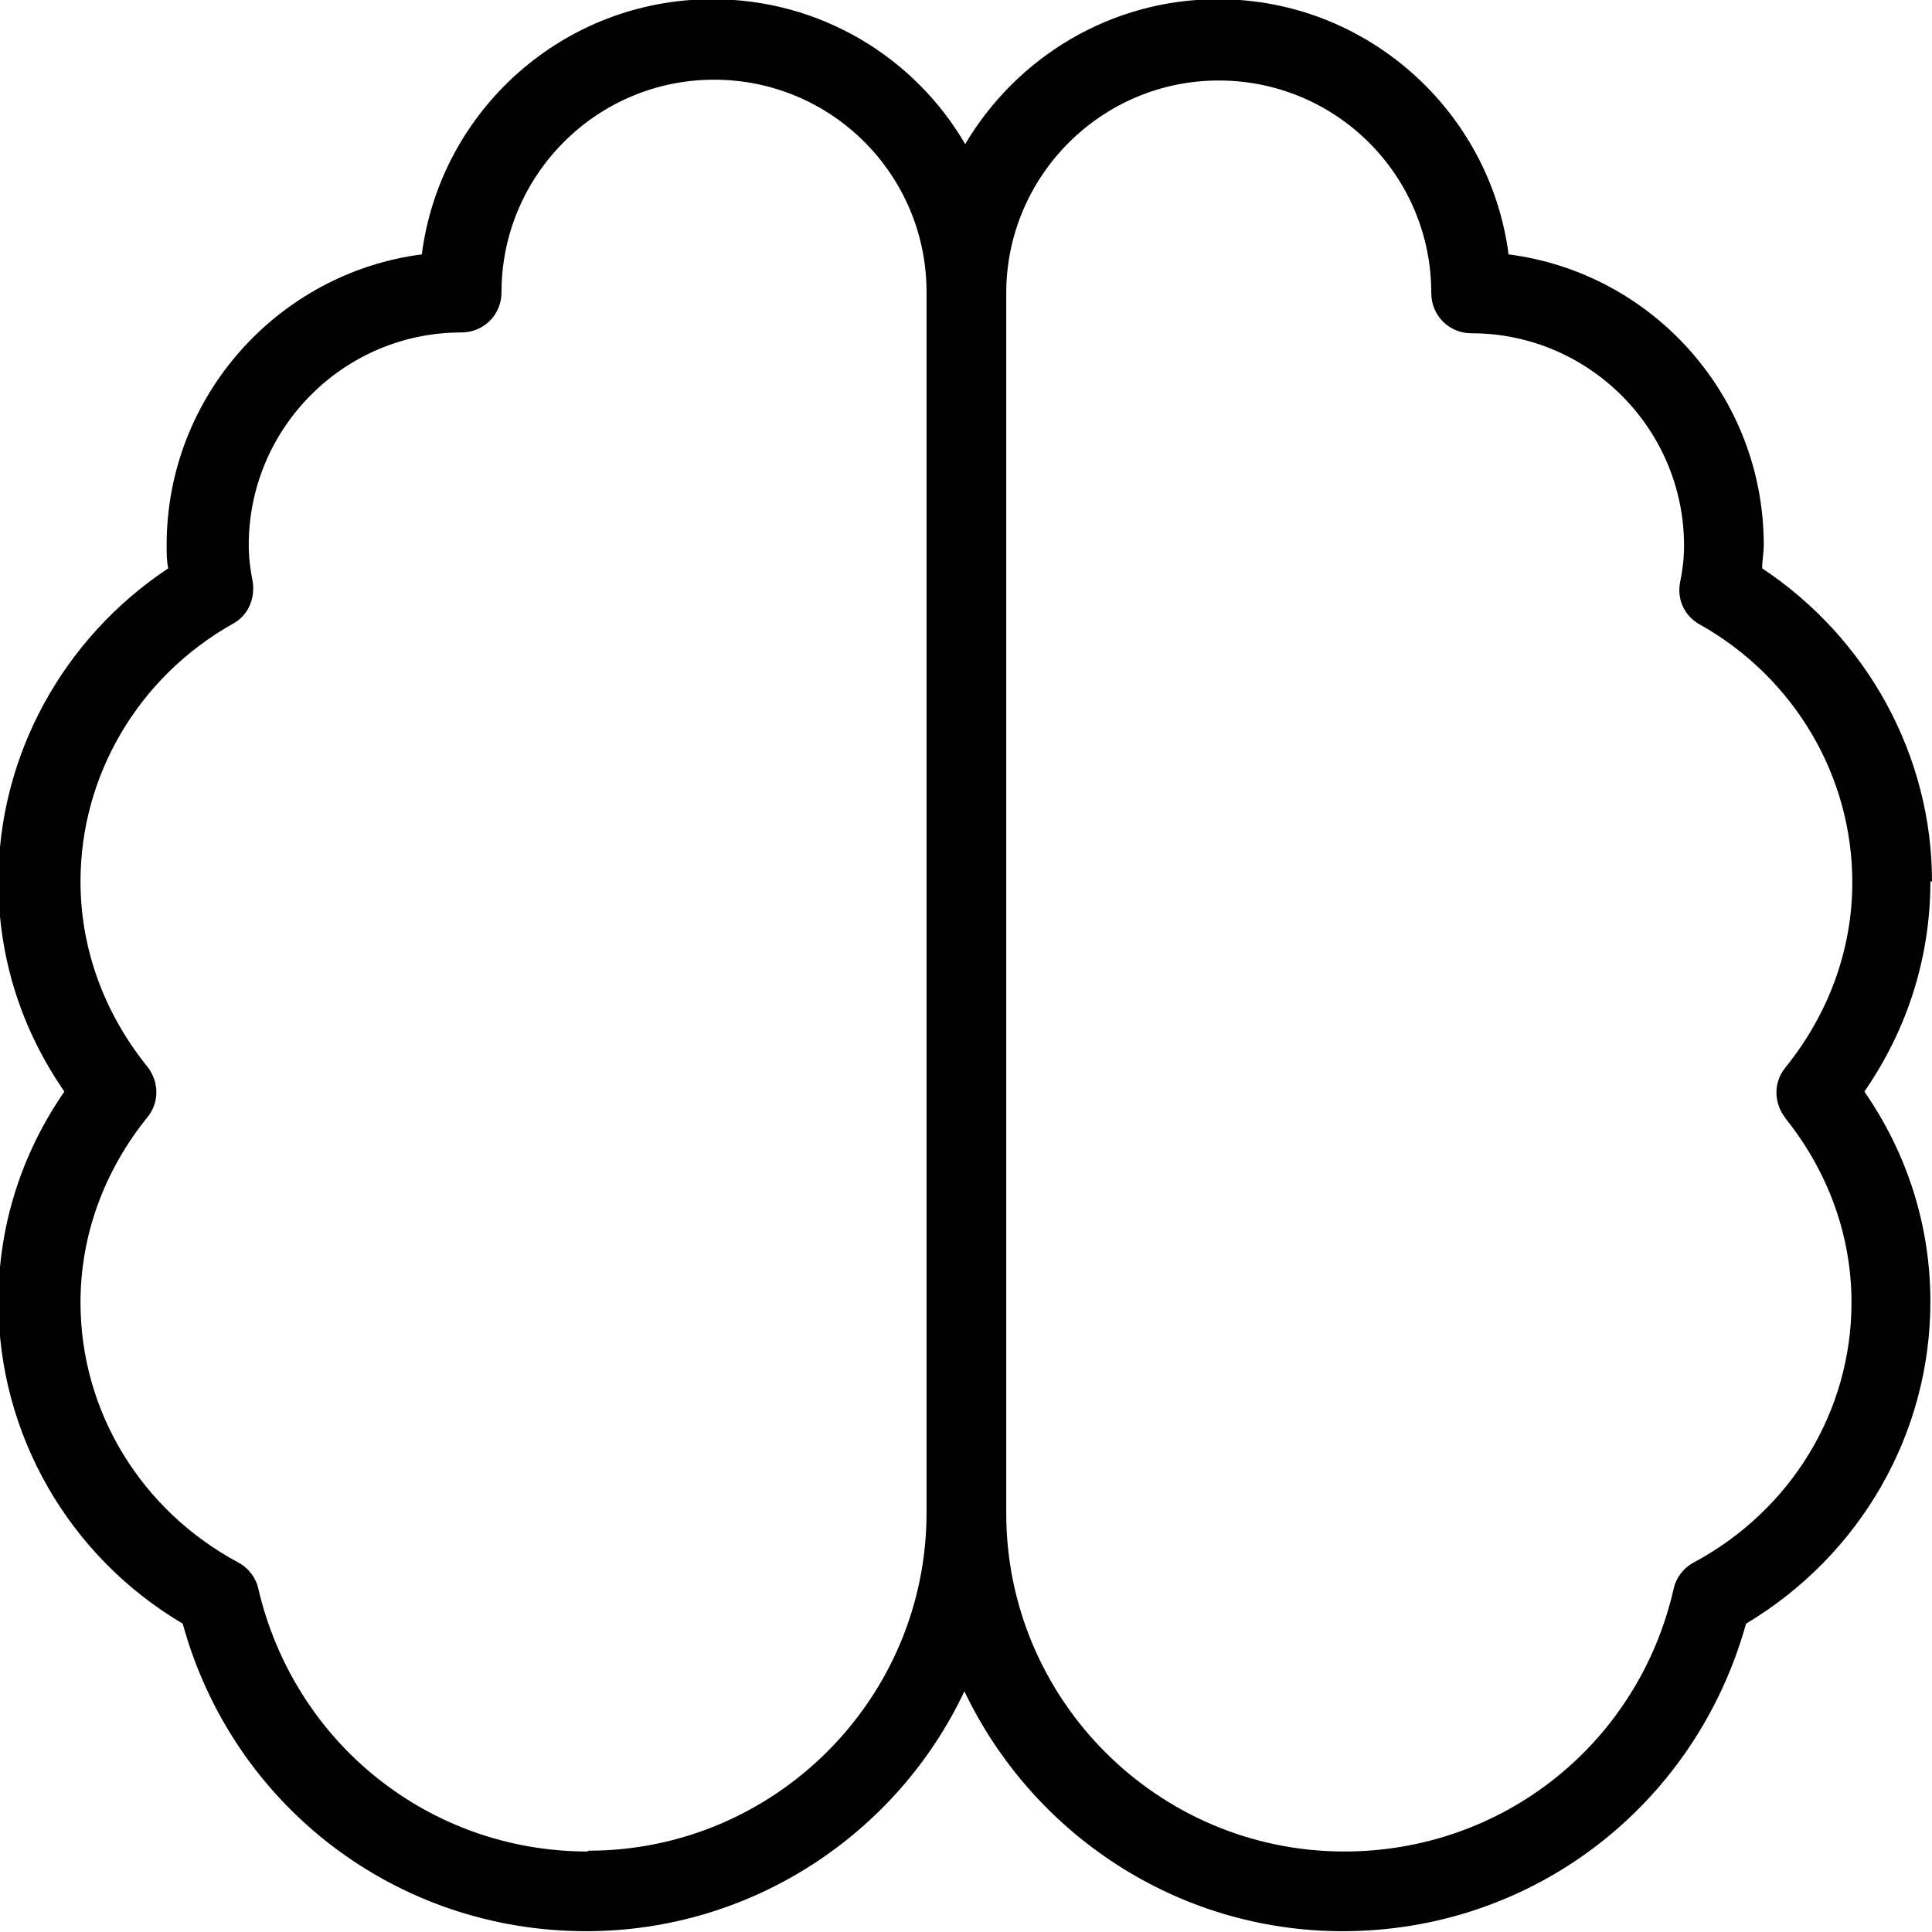
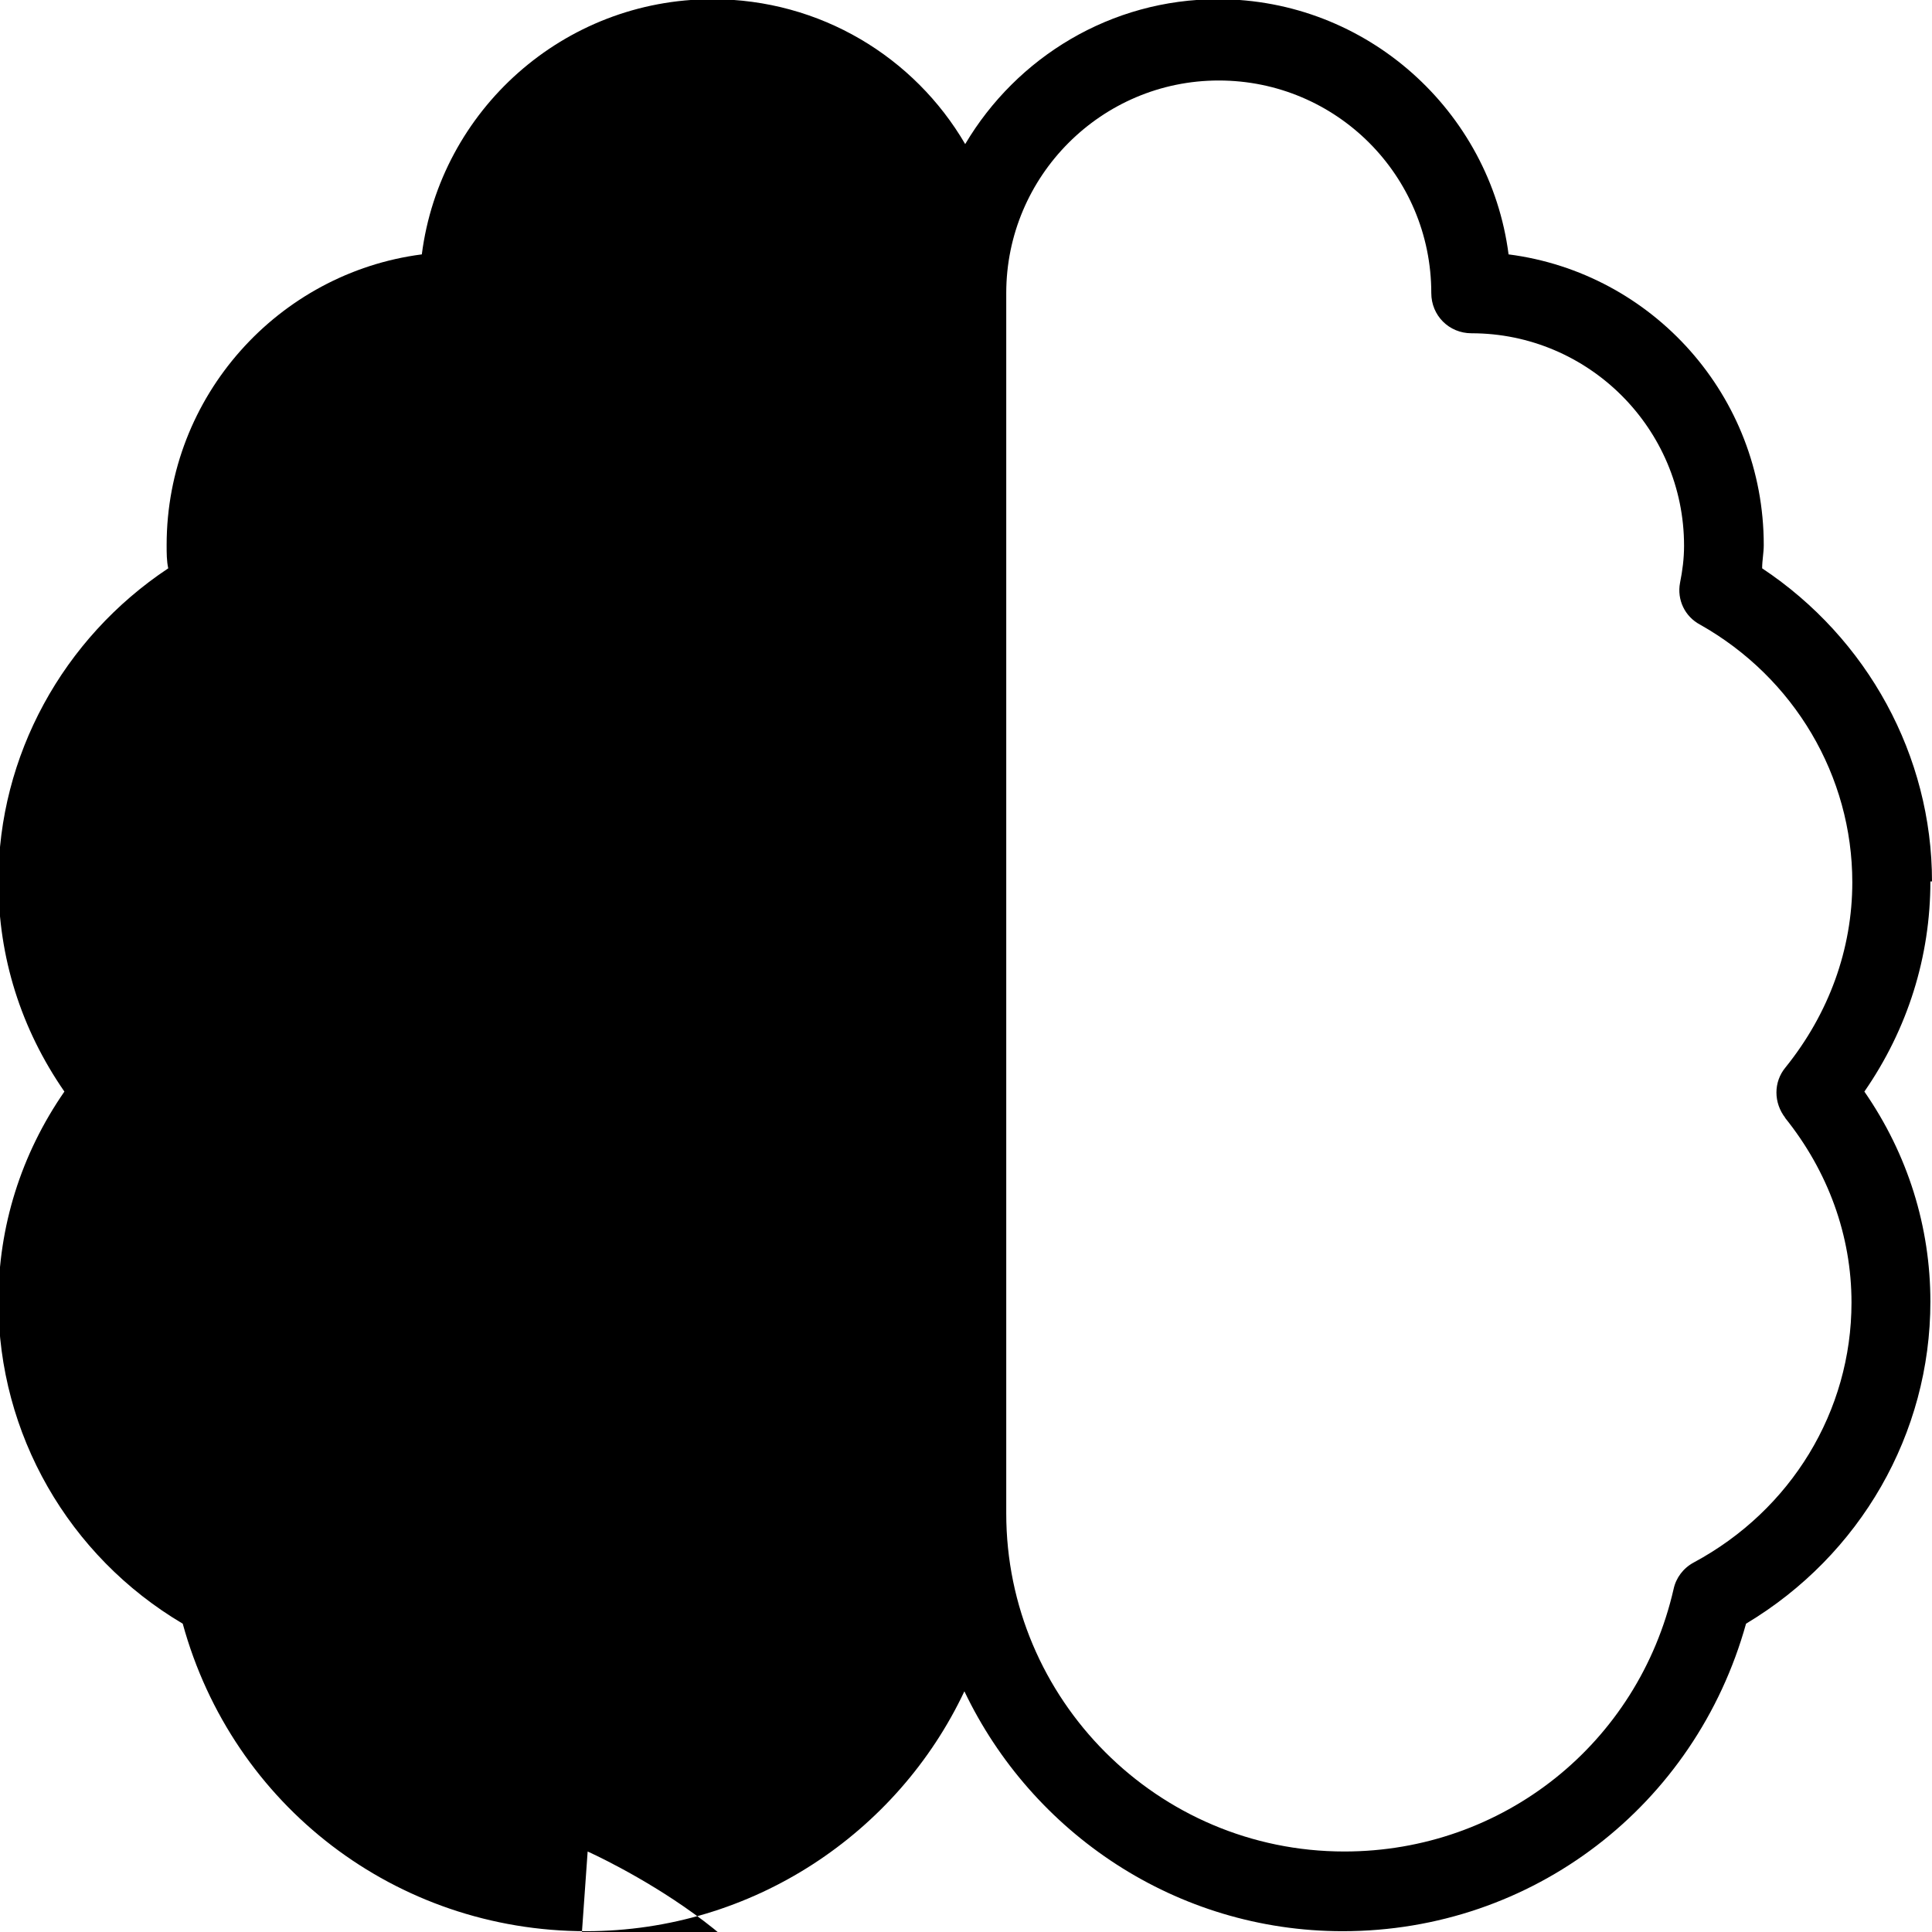
<svg xmlns="http://www.w3.org/2000/svg" id="Layer_1" data-name="Layer 1" viewBox="0 0 24 24" width="512" height="512">
-   <path d="M24,10.95c0-1.56-.8-3.02-2.11-3.89,0-.1,.02-.19,.02-.29,0-1.85-1.38-3.38-3.17-3.61-.23-1.78-1.76-3.17-3.61-3.17-1.33,0-2.5,.72-3.14,1.8-.63-1.08-1.8-1.8-3.14-1.8-1.85,0-3.38,1.38-3.61,3.17-1.78,.23-3.17,1.76-3.17,3.61,0,.1,0,.2,.02,.29-1.31,.87-2.11,2.33-2.11,3.89,0,.94,.28,1.83,.82,2.61-.54,.78-.82,1.68-.82,2.61,0,1.64,.87,3.16,2.29,4,.62,2.26,2.65,3.82,5.01,3.82,2.07,0,3.87-1.22,4.7-2.98,.84,1.76,2.63,2.98,4.7,2.98,2.36,0,4.38-1.56,5.01-3.82,1.42-.85,2.29-2.36,2.29-4,0-.93-.28-1.83-.82-2.61,.54-.78,.82-1.68,.82-2.61ZM7.3,23c-1.96,0-3.64-1.34-4.09-3.26-.03-.14-.12-.26-.25-.33-1.21-.65-1.96-1.88-1.96-3.23,0-.83,.29-1.63,.83-2.3,.15-.18,.15-.44,0-.63-.54-.67-.83-1.47-.83-2.3,0-1.32,.72-2.54,1.89-3.2,.19-.1,.28-.31,.25-.52-.03-.15-.05-.3-.05-.46,0-1.45,1.18-2.64,2.64-2.64,.28,0,.5-.22,.5-.5,0-1.45,1.18-2.64,2.64-2.64s2.64,1.18,2.64,2.64v15.16c0,2.32-1.89,4.2-4.2,4.2Zm14.87-9.12c.54,.67,.83,1.47,.83,2.3,0,1.35-.75,2.58-1.96,3.23-.13,.07-.22,.19-.25,.33-.44,1.92-2.12,3.26-4.09,3.26-2.32,0-4.2-1.89-4.2-4.2V3.64c0-1.45,1.18-2.64,2.64-2.64s2.64,1.18,2.64,2.64c0,.28,.22,.5,.5,.5,1.45,0,2.64,1.18,2.64,2.64,0,.16-.02,.31-.05,.46-.04,.21,.06,.42,.25,.52,1.17,.66,1.89,1.88,1.89,3.2,0,.83-.29,1.63-.83,2.3-.15,.18-.15,.44,0,.63Z" />
+   <path d="M24,10.95c0-1.56-.8-3.02-2.11-3.89,0-.1,.02-.19,.02-.29,0-1.85-1.38-3.38-3.17-3.61-.23-1.78-1.76-3.17-3.61-3.17-1.33,0-2.5,.72-3.14,1.8-.63-1.08-1.8-1.8-3.14-1.8-1.85,0-3.38,1.38-3.61,3.17-1.78,.23-3.17,1.76-3.17,3.61,0,.1,0,.2,.02,.29-1.31,.87-2.11,2.33-2.11,3.89,0,.94,.28,1.83,.82,2.61-.54,.78-.82,1.68-.82,2.61,0,1.64,.87,3.16,2.29,4,.62,2.26,2.65,3.82,5.01,3.82,2.07,0,3.87-1.22,4.7-2.98,.84,1.76,2.63,2.98,4.7,2.98,2.36,0,4.38-1.56,5.01-3.82,1.42-.85,2.29-2.36,2.29-4,0-.93-.28-1.83-.82-2.61,.54-.78,.82-1.68,.82-2.61ZM7.3,23s2.64,1.18,2.64,2.64v15.16c0,2.32-1.89,4.2-4.2,4.2Zm14.87-9.12c.54,.67,.83,1.47,.83,2.3,0,1.35-.75,2.58-1.96,3.23-.13,.07-.22,.19-.25,.33-.44,1.92-2.12,3.26-4.09,3.26-2.32,0-4.2-1.89-4.2-4.2V3.64c0-1.45,1.18-2.64,2.64-2.64s2.64,1.18,2.64,2.64c0,.28,.22,.5,.5,.5,1.45,0,2.64,1.18,2.64,2.64,0,.16-.02,.31-.05,.46-.04,.21,.06,.42,.25,.52,1.17,.66,1.89,1.88,1.89,3.2,0,.83-.29,1.63-.83,2.3-.15,.18-.15,.44,0,.63Z" />
</svg>